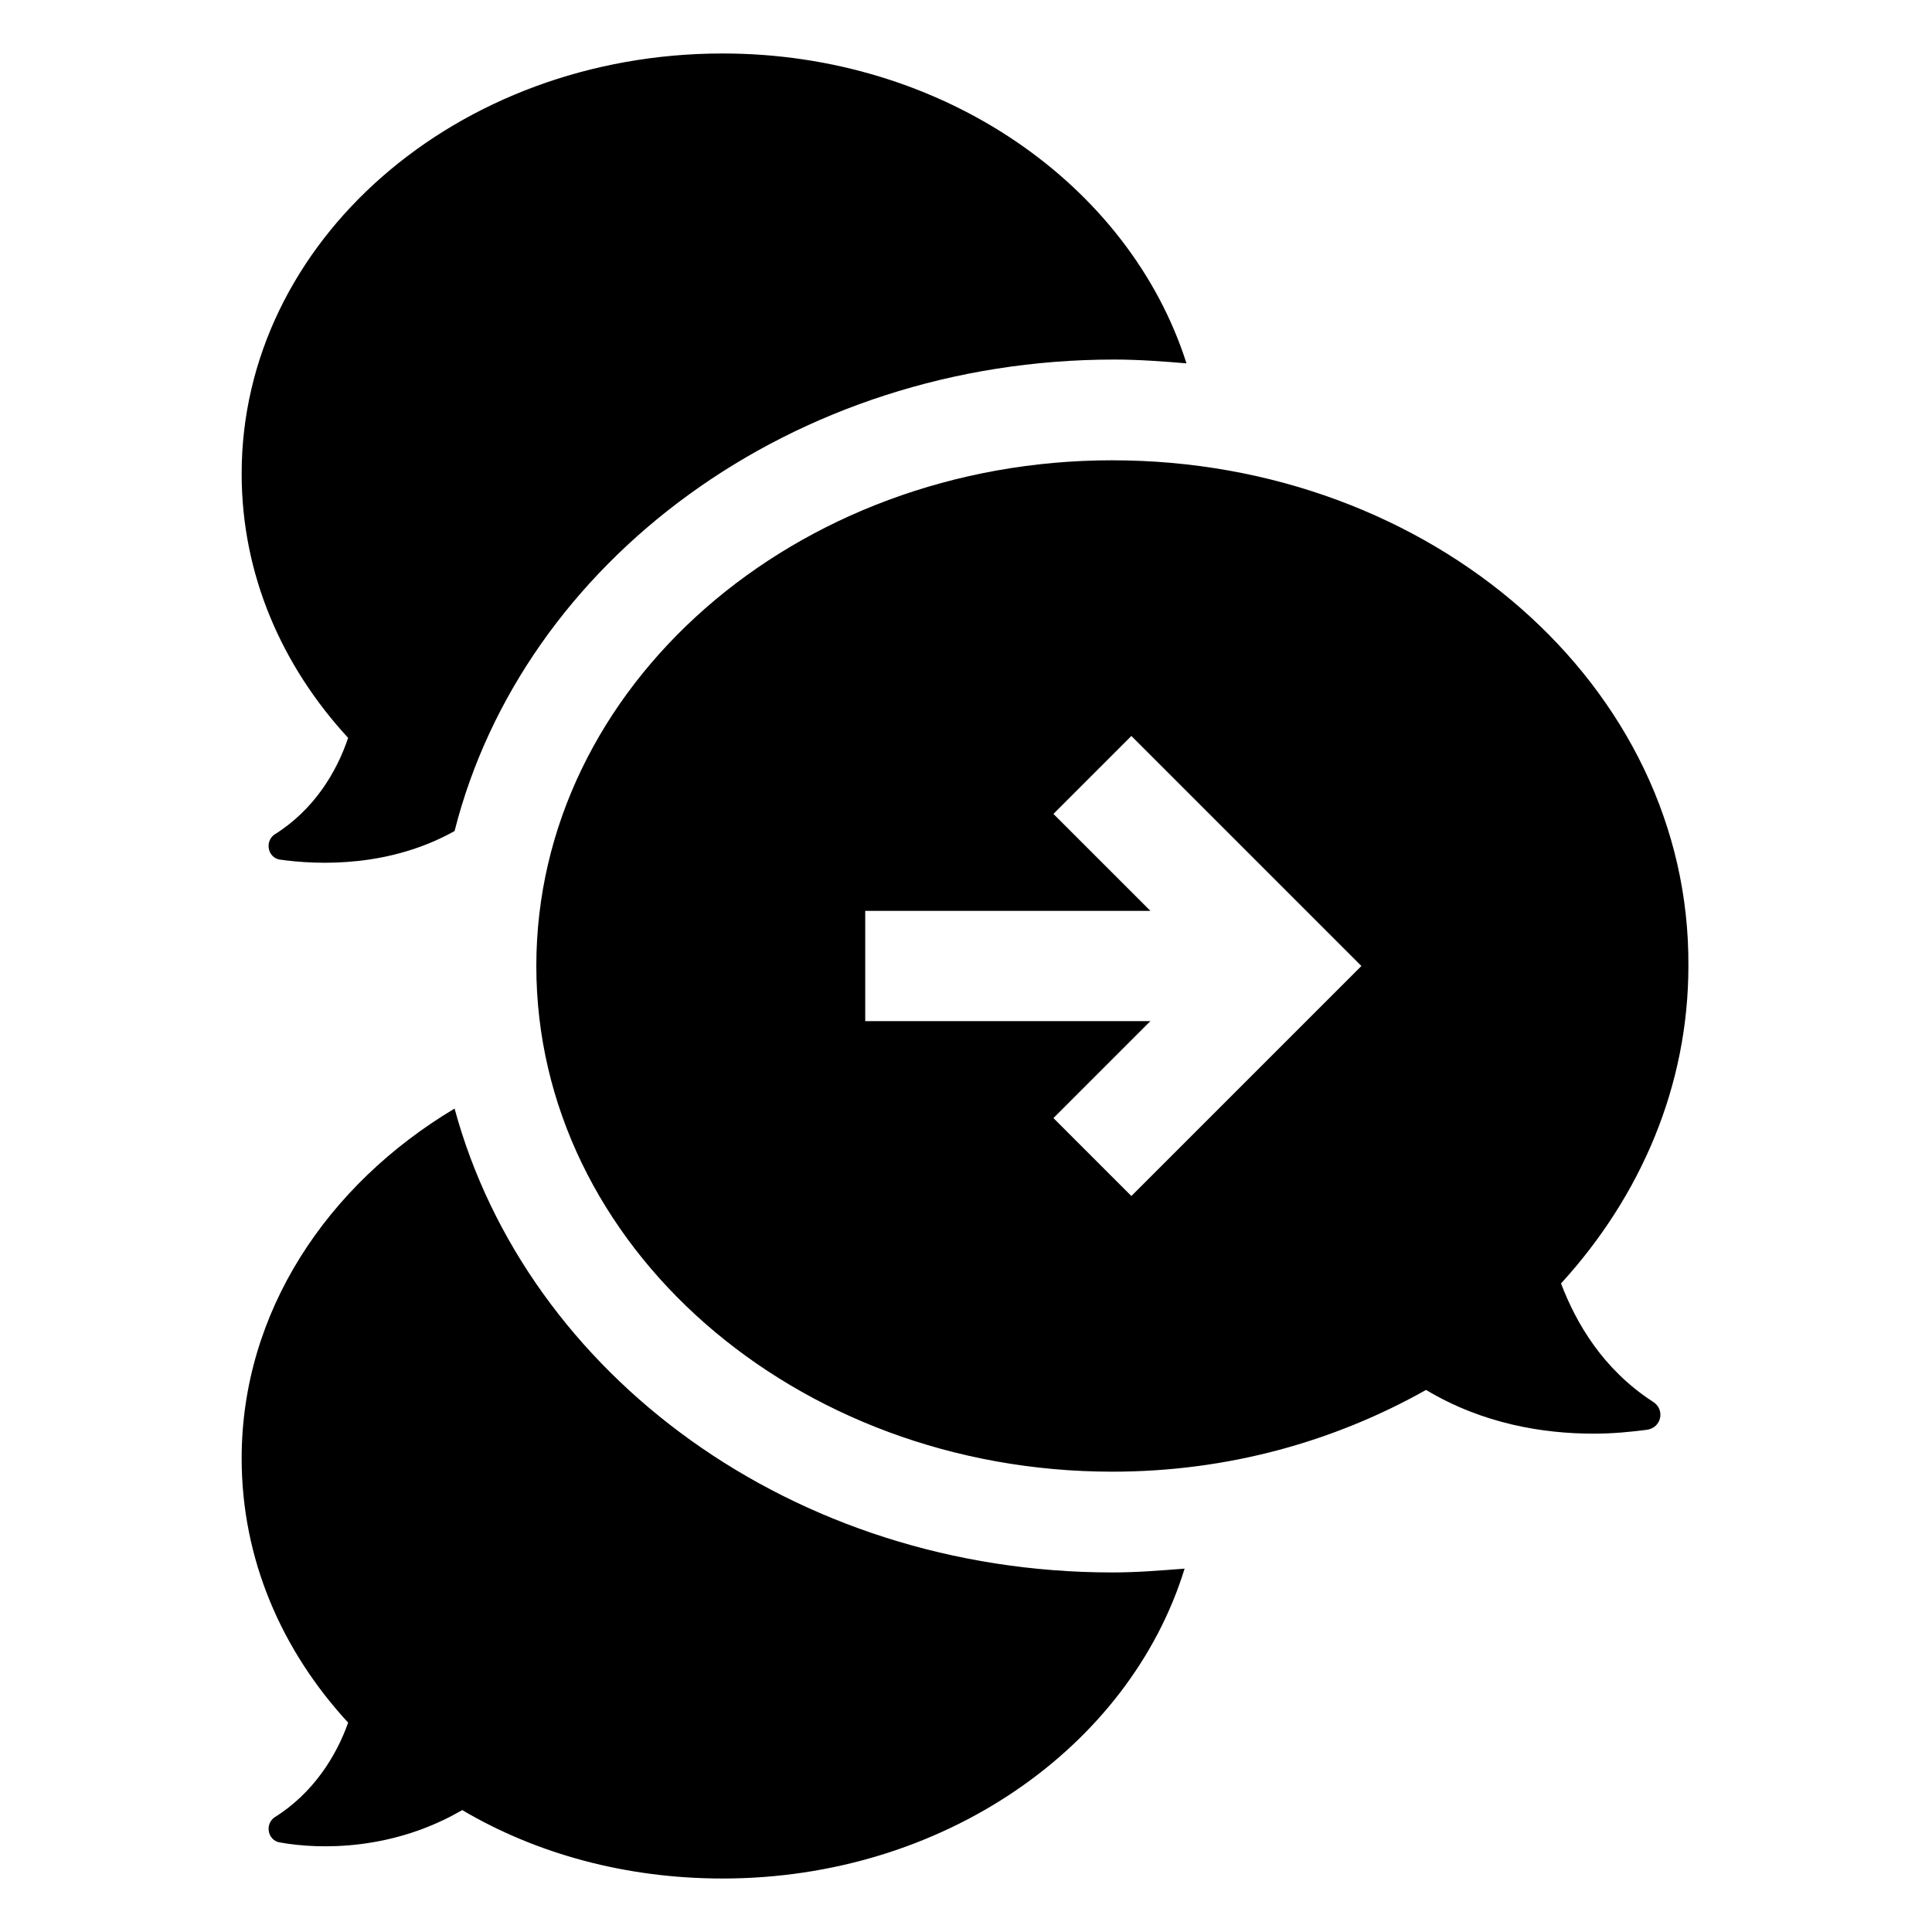
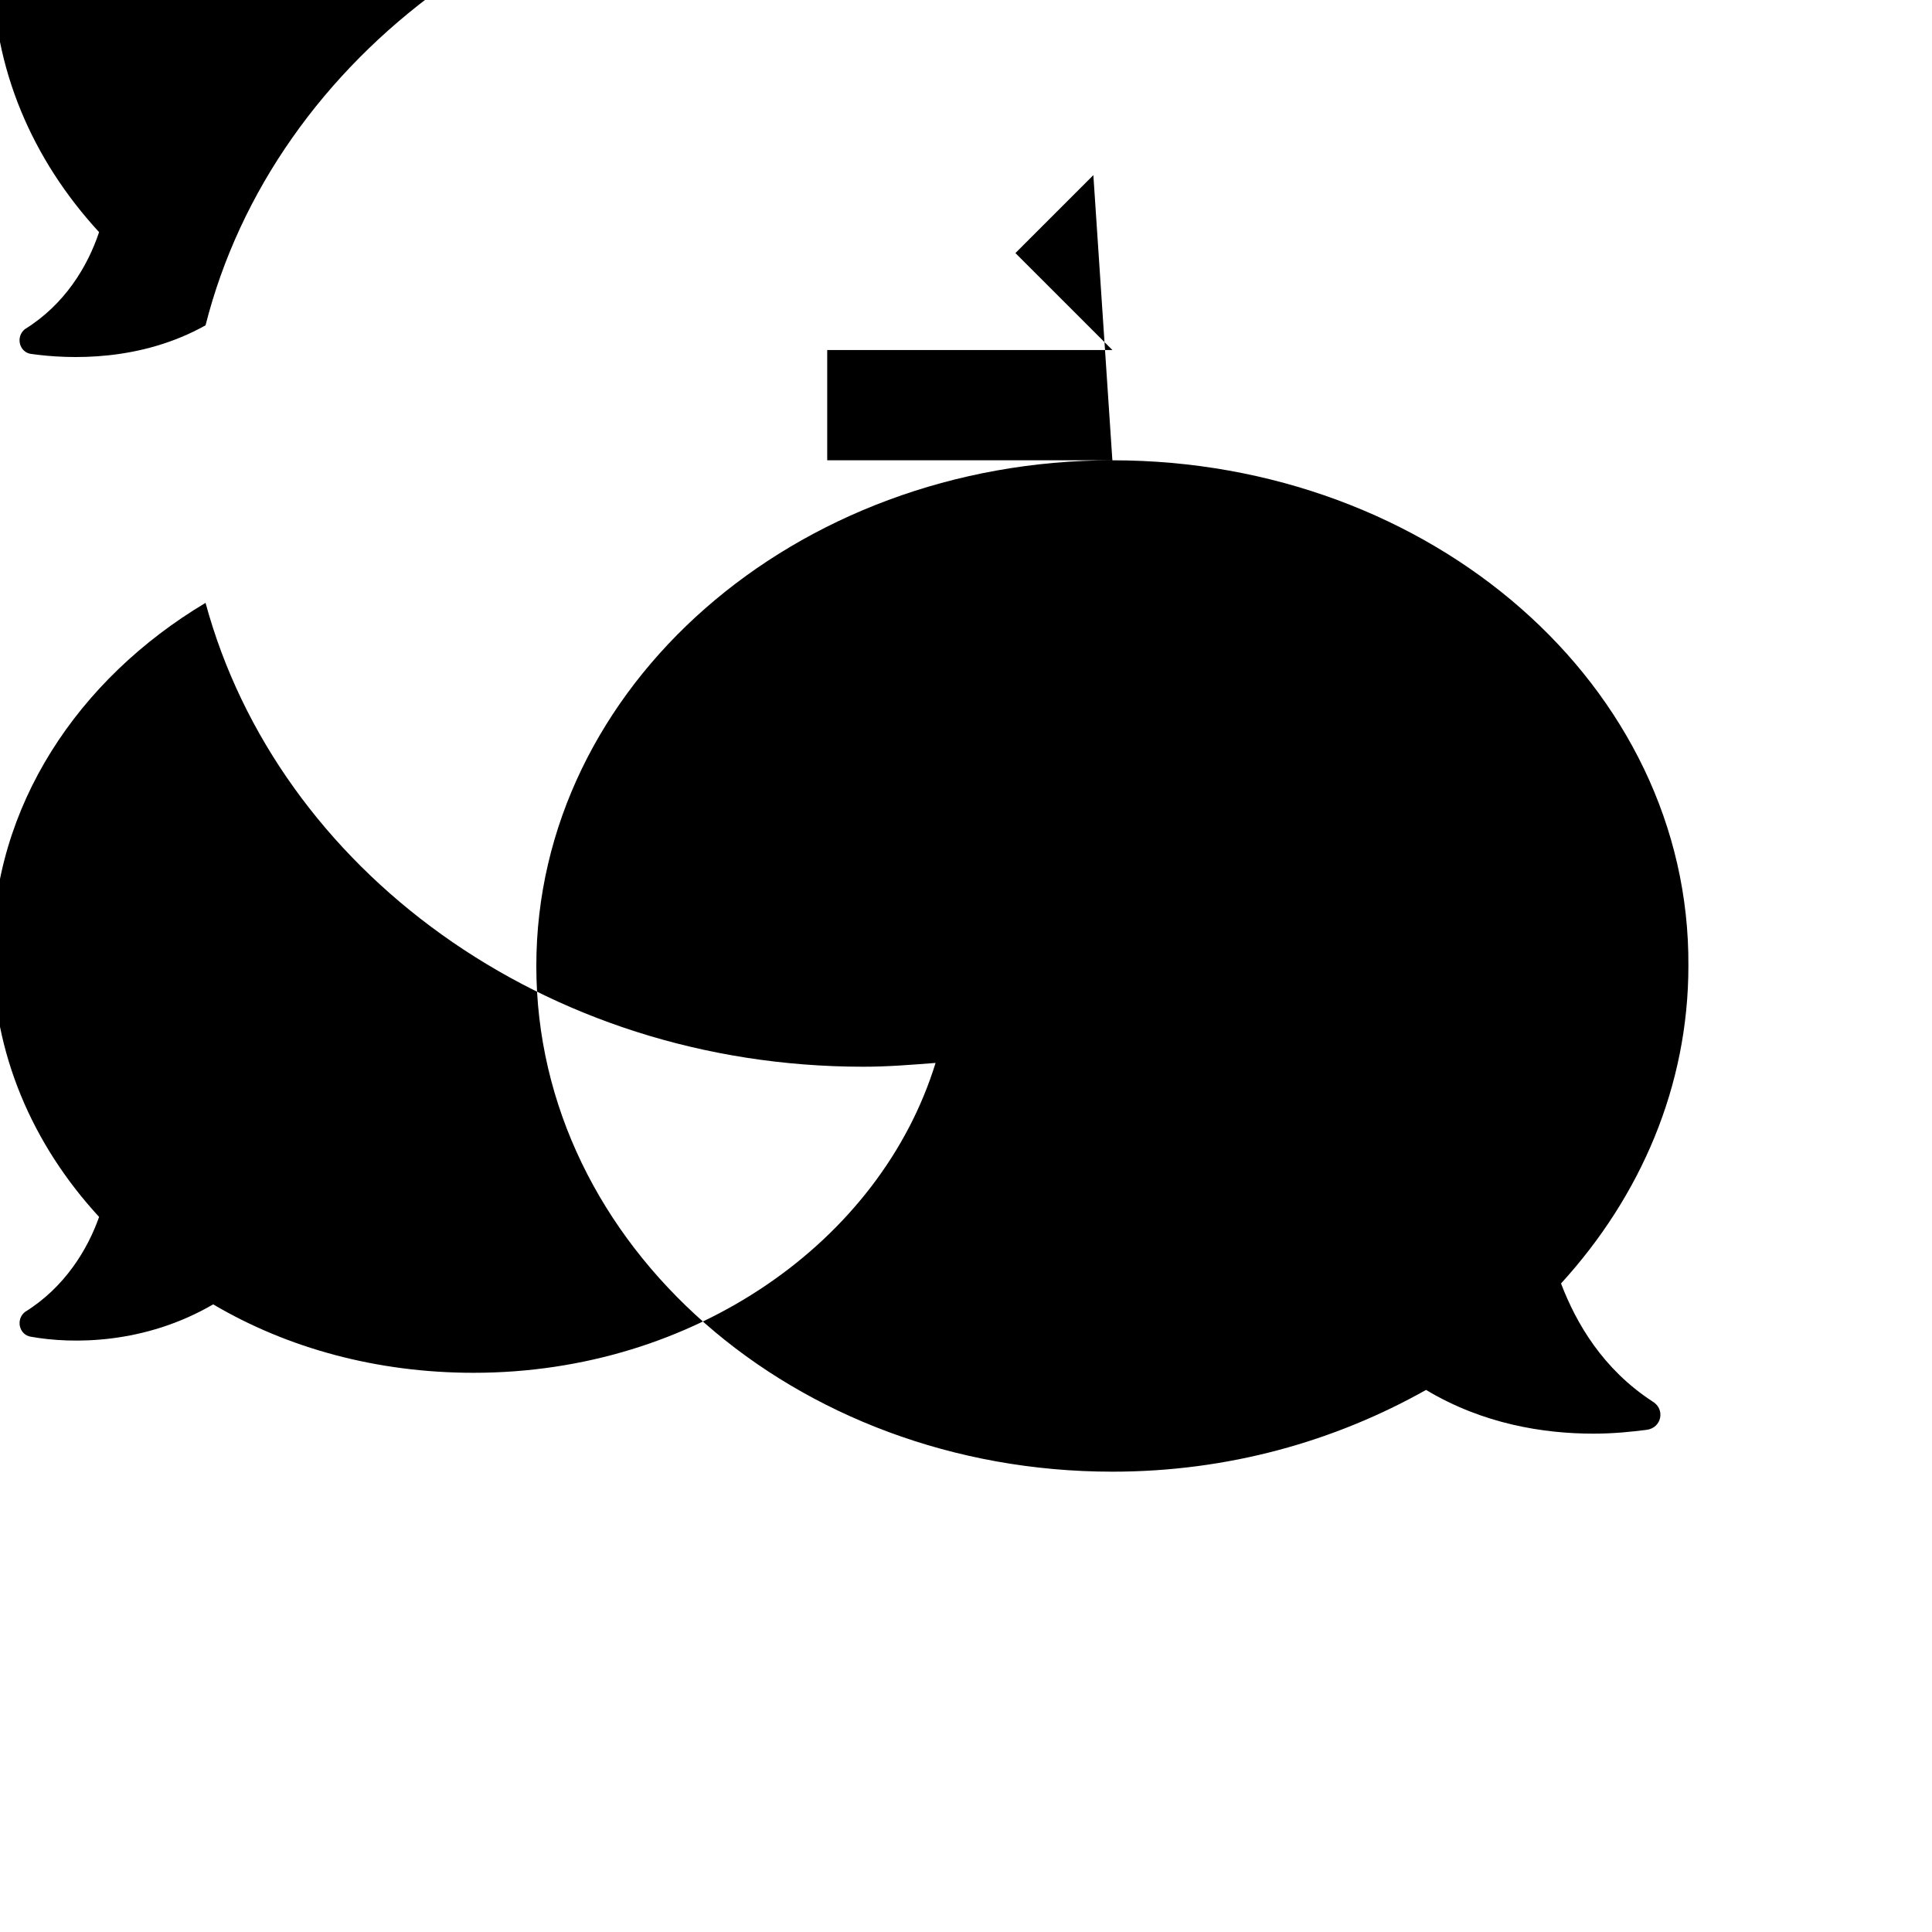
<svg xmlns="http://www.w3.org/2000/svg" fill="#000000" width="800px" height="800px" version="1.1" viewBox="144 144 512 512">
-   <path d="m438.79 265.98c-84.137 0-152.66 59.953-152.66 134.02 0 74.059 68.52 134.01 152.66 134.01 30.73 0 58.945-8.062 83.129-21.664 15.113 9.07 31.234 11.586 44.336 11.586 5.543 0 10.078-0.504 14.105-1.008 4.031-0.504 5.039-5.543 1.512-7.559-13.098-8.566-20.152-20.656-24.184-31.234 21.16-23.176 33.754-52.395 33.754-84.137 0.504-74.059-68.012-134.01-152.65-134.01zm65.996 134.02-60.961 60.961-20.656-20.656 25.695-25.695h-75.57v-29.223h75.57l-7.055-7.055-18.641-18.637 20.656-20.656zm-268.53-60.457c-17.633-19.145-28.215-43.328-28.215-70.031 0-61.465 56.93-111.34 127.46-111.34 58.441 0 107.82 34.762 122.93 82.121-6.047-0.504-12.594-1.008-19.145-1.008-85.145 0-156.68 53.402-174.82 124.95-17.129 9.574-35.77 9.07-46.352 7.559-3.023-0.504-4.031-4.535-1.512-6.551 10.578-6.551 16.625-16.629 19.648-25.695zm0 260.97c-17.633-19.145-28.215-43.328-28.215-70.031 0-38.793 22.672-72.547 56.426-92.699 19.145 70.535 89.68 122.93 174.32 122.93 6.551 0 12.594-0.504 19.145-1.008-14.609 47.355-63.98 82.121-122.42 82.121-25.695 0-49.375-6.551-69.023-18.137-18.137 10.578-37.281 10.578-48.367 8.566-3.023-0.504-4.031-4.535-1.512-6.551 10.582-6.551 16.629-16.629 19.652-25.191z" />
+   <path d="m438.79 265.98c-84.137 0-152.66 59.953-152.66 134.02 0 74.059 68.52 134.01 152.66 134.01 30.73 0 58.945-8.062 83.129-21.664 15.113 9.07 31.234 11.586 44.336 11.586 5.543 0 10.078-0.504 14.105-1.008 4.031-0.504 5.039-5.543 1.512-7.559-13.098-8.566-20.152-20.656-24.184-31.234 21.16-23.176 33.754-52.395 33.754-84.137 0.504-74.059-68.012-134.01-152.65-134.01zh-75.57v-29.223h75.57l-7.055-7.055-18.641-18.637 20.656-20.656zm-268.53-60.457c-17.633-19.145-28.215-43.328-28.215-70.031 0-61.465 56.93-111.34 127.46-111.34 58.441 0 107.82 34.762 122.93 82.121-6.047-0.504-12.594-1.008-19.145-1.008-85.145 0-156.68 53.402-174.82 124.95-17.129 9.574-35.77 9.07-46.352 7.559-3.023-0.504-4.031-4.535-1.512-6.551 10.578-6.551 16.625-16.629 19.648-25.695zm0 260.97c-17.633-19.145-28.215-43.328-28.215-70.031 0-38.793 22.672-72.547 56.426-92.699 19.145 70.535 89.68 122.93 174.32 122.93 6.551 0 12.594-0.504 19.145-1.008-14.609 47.355-63.98 82.121-122.42 82.121-25.695 0-49.375-6.551-69.023-18.137-18.137 10.578-37.281 10.578-48.367 8.566-3.023-0.504-4.031-4.535-1.512-6.551 10.582-6.551 16.629-16.629 19.652-25.191z" />
</svg>